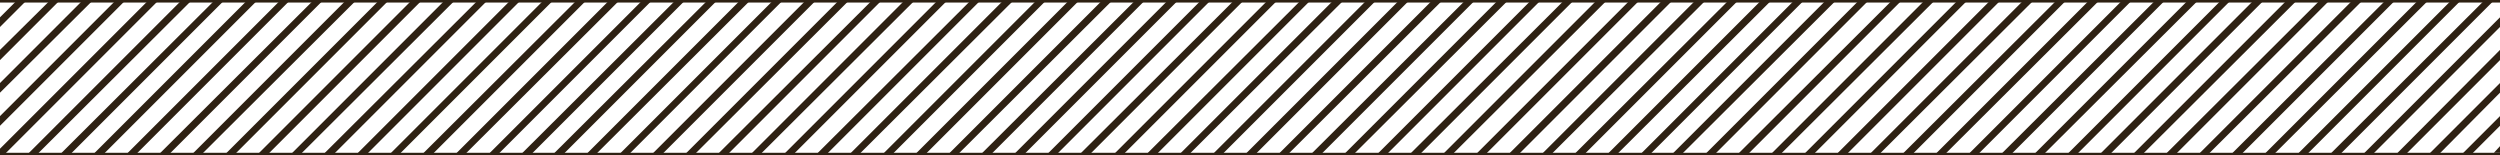
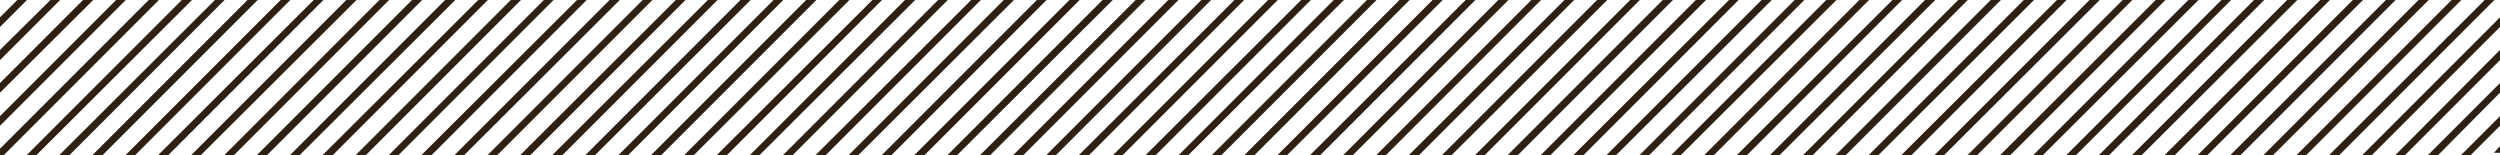
<svg xmlns="http://www.w3.org/2000/svg" viewBox="0 0 490.9 30.5">
  <path style="fill:#2e2113" d="m139 0-30.6 30.5h2L140.9 0H139zM249 0l-30.5 30.5h1.9L250.9 0H249zM358.6 0l-30.5 30.5h1.9L360.6 0h-2zM35.7 0 5.2 30.5h1.9L37.7 0h-2zM145.4 0l-30.5 30.5h1.9L147.4 0h-2zM255.5 0l-30.6 30.5h2L257.4 0h-1.9zM365.1 0l-30.5 30.5h1.9L367 0h-1.9zM42.2 0 11.6 30.5h2L44.1 0h-1.9zM151.9 0l-30.5 30.5h1.9L153.8 0h-1.9zM261.9 0l-30.5 30.5h1.9L263.9 0h-2zM371.6 0 341 30.5h2L373.5 0h-1.9zM48.6 0 18.1 30.5h2L50.6 0h-2zM158.3 0l-30.5 30.5h2L160.3 0h-2zM268.4 0l-30.5 30.5h1.9L270.3 0h-1.9zM378 0l-30.5 30.5h1.9L380 0h-2zM55.1 0 24.6 30.5h1.9L57 0h-1.9zM164.8 0l-30.5 30.5h1.9L166.8 0h-2zM274.8 0l-30.5 30.5h2L276.8 0h-2zM384.5 0 354 30.5h1.9L386.4 0h-1.9zM61.6 0 31 30.5h2L63.5 0h-1.9zM171.3 0l-30.6 30.5h2L173.2 0h-1.9zM281.3 0l-30.5 30.5h1.9L283.3 0h-2zM390.9 0l-30.5 30.5h2L392.9 0h-2zM68 0 37.5 30.5h1.9L70 0h-2zM177.7 0l-30.5 30.5h1.9L179.7 0h-2zM287.8 0l-30.6 30.5h2L289.7 0h-1.9zM397.4 0l-30.5 30.5h1.9L399.4 0h-2zM74.5 0 44 30.5h1.9L76.4 0h-1.9zM184.2 0l-30.5 30.5h1.9L186.1 0h-1.9zM294.2 0l-30.5 30.5h1.9L296.2 0h-2zM403.9 0l-30.6 30.5h2L405.8 0h-1.9zM80.9 0 50.4 30.5h2L82.9 0h-2zM190.7 0l-30.6 30.5h2L192.6 0h-1.9zM300.7 0l-30.5 30.5h1.9L302.6 0h-1.9zM410.3 0l-30.5 30.5h1.9L412.3 0h-2zM87.4 0 56.9 30.5h1.9L89.4 0h-2zM197.1 0l-30.5 30.5h1.9L199.1 0h-2zM307.2 0l-30.6 30.5h2L309.1 0h-1.9zM416.8 0l-30.5 30.5h1.9L418.7 0h-1.9zM93.9 0 63.3 30.5h2L95.8 0h-1.9zM203.6 0l-30.5 30.5h1.9L205.5 0h-1.9zM313.6 0l-30.5 30.5h1.9L315.6 0h-2zM423.3 0l-30.6 30.5h2L425.2 0h-1.9zM100.3 0 69.8 30.5h2L102.3 0h-2zM210 0l-30.5 30.5h2L212 0h-2zM320.1 0l-30.5 30.5h1.9L322 0h-1.9zM429.7 0l-30.5 30.5h1.9L431.7 0h-2zM106.8 0 76.3 30.5h1.9L108.7 0h-1.9zM216.5 0 186 30.5h1.9L218.5 0h-2zM326.5 0 296 30.5h2L328.5 0h-2zM436.2 0l-30.5 30.5h1.9L438.1 0h-1.9zM113.3 0 82.7 30.5h2L115.2 0h-1.9zM223 0l-30.6 30.5h2L224.9 0H223zM333 0l-30.5 30.5h1.9L335 0h-2zM442.6 0l-30.5 30.5h2L444.6 0h-2zM468.5 0l-30.6 30.5h2L470.4 0h-1.9zM119.7 0 89.2 30.5h1.9L121.7 0h-2zM229.4 0l-30.5 30.5h2L231.4 0h-2zM339.5 0l-30.6 30.5h2L341.4 0h-1.9zM449.1 0l-30.5 30.5h1.9L451.1 0h-2zM474.9 0l-30.5 30.5h1.9L476.9 0h-2zM126.2 0 95.7 30.5h1.9L128.1 0h-1.9zM235.9 0l-30.5 30.5h1.9L237.8 0h-1.9zM345.9 0l-30.5 30.5h1.9L347.9 0h-2zM455.6 0 425 30.5h2L457.5 0h-1.9zM481.4 0l-30.5 30.5h1.9L483.3 0h-1.9zM132.7 0l-30.6 30.5h2L134.6 0h-1.9zM242.4 0l-30.6 30.5h2L244.3 0h-1.9zM352.4 0l-30.5 30.5h1.9L354.3 0h-1.9zM462 0l-30.5 30.5h1.9L464 0h-2zM487.9 0l-30.6 30.5h2L489.8 0h-1.9zM490.9 3.4l-27.1 27.1h1.9l25.2-25.2V3.4zM490.9 9.8l-20.6 20.7h1.9l18.7-18.7v-2zM490.9 16.3l-14.2 14.2h2l12.2-12.3v-1.9zM490.9 22.8l-7.7 7.7h1.9l5.8-5.8v-1.9z" />
-   <path style="fill:none;stroke:#2e2113;stroke-miterlimit:10" d="M0 0h490.9M0 30.5h490.9" />
  <path style="fill:#2e2113" d="M0 5.3 5.3 0H3.4L0 3.4v1.9zM0 11.8 11.8 0H9.9L0 9.8v2zM0 18.2 18.3 0h-2L0 16.3v1.9zM0 24.7 24.7 0h-1.9L0 22.8v1.9zM29.2 0 0 29.2v1.3h.7L31.2 0h-2zM490.9 28.7l-1.2 1.3h1.2v-1.3z" />
</svg>